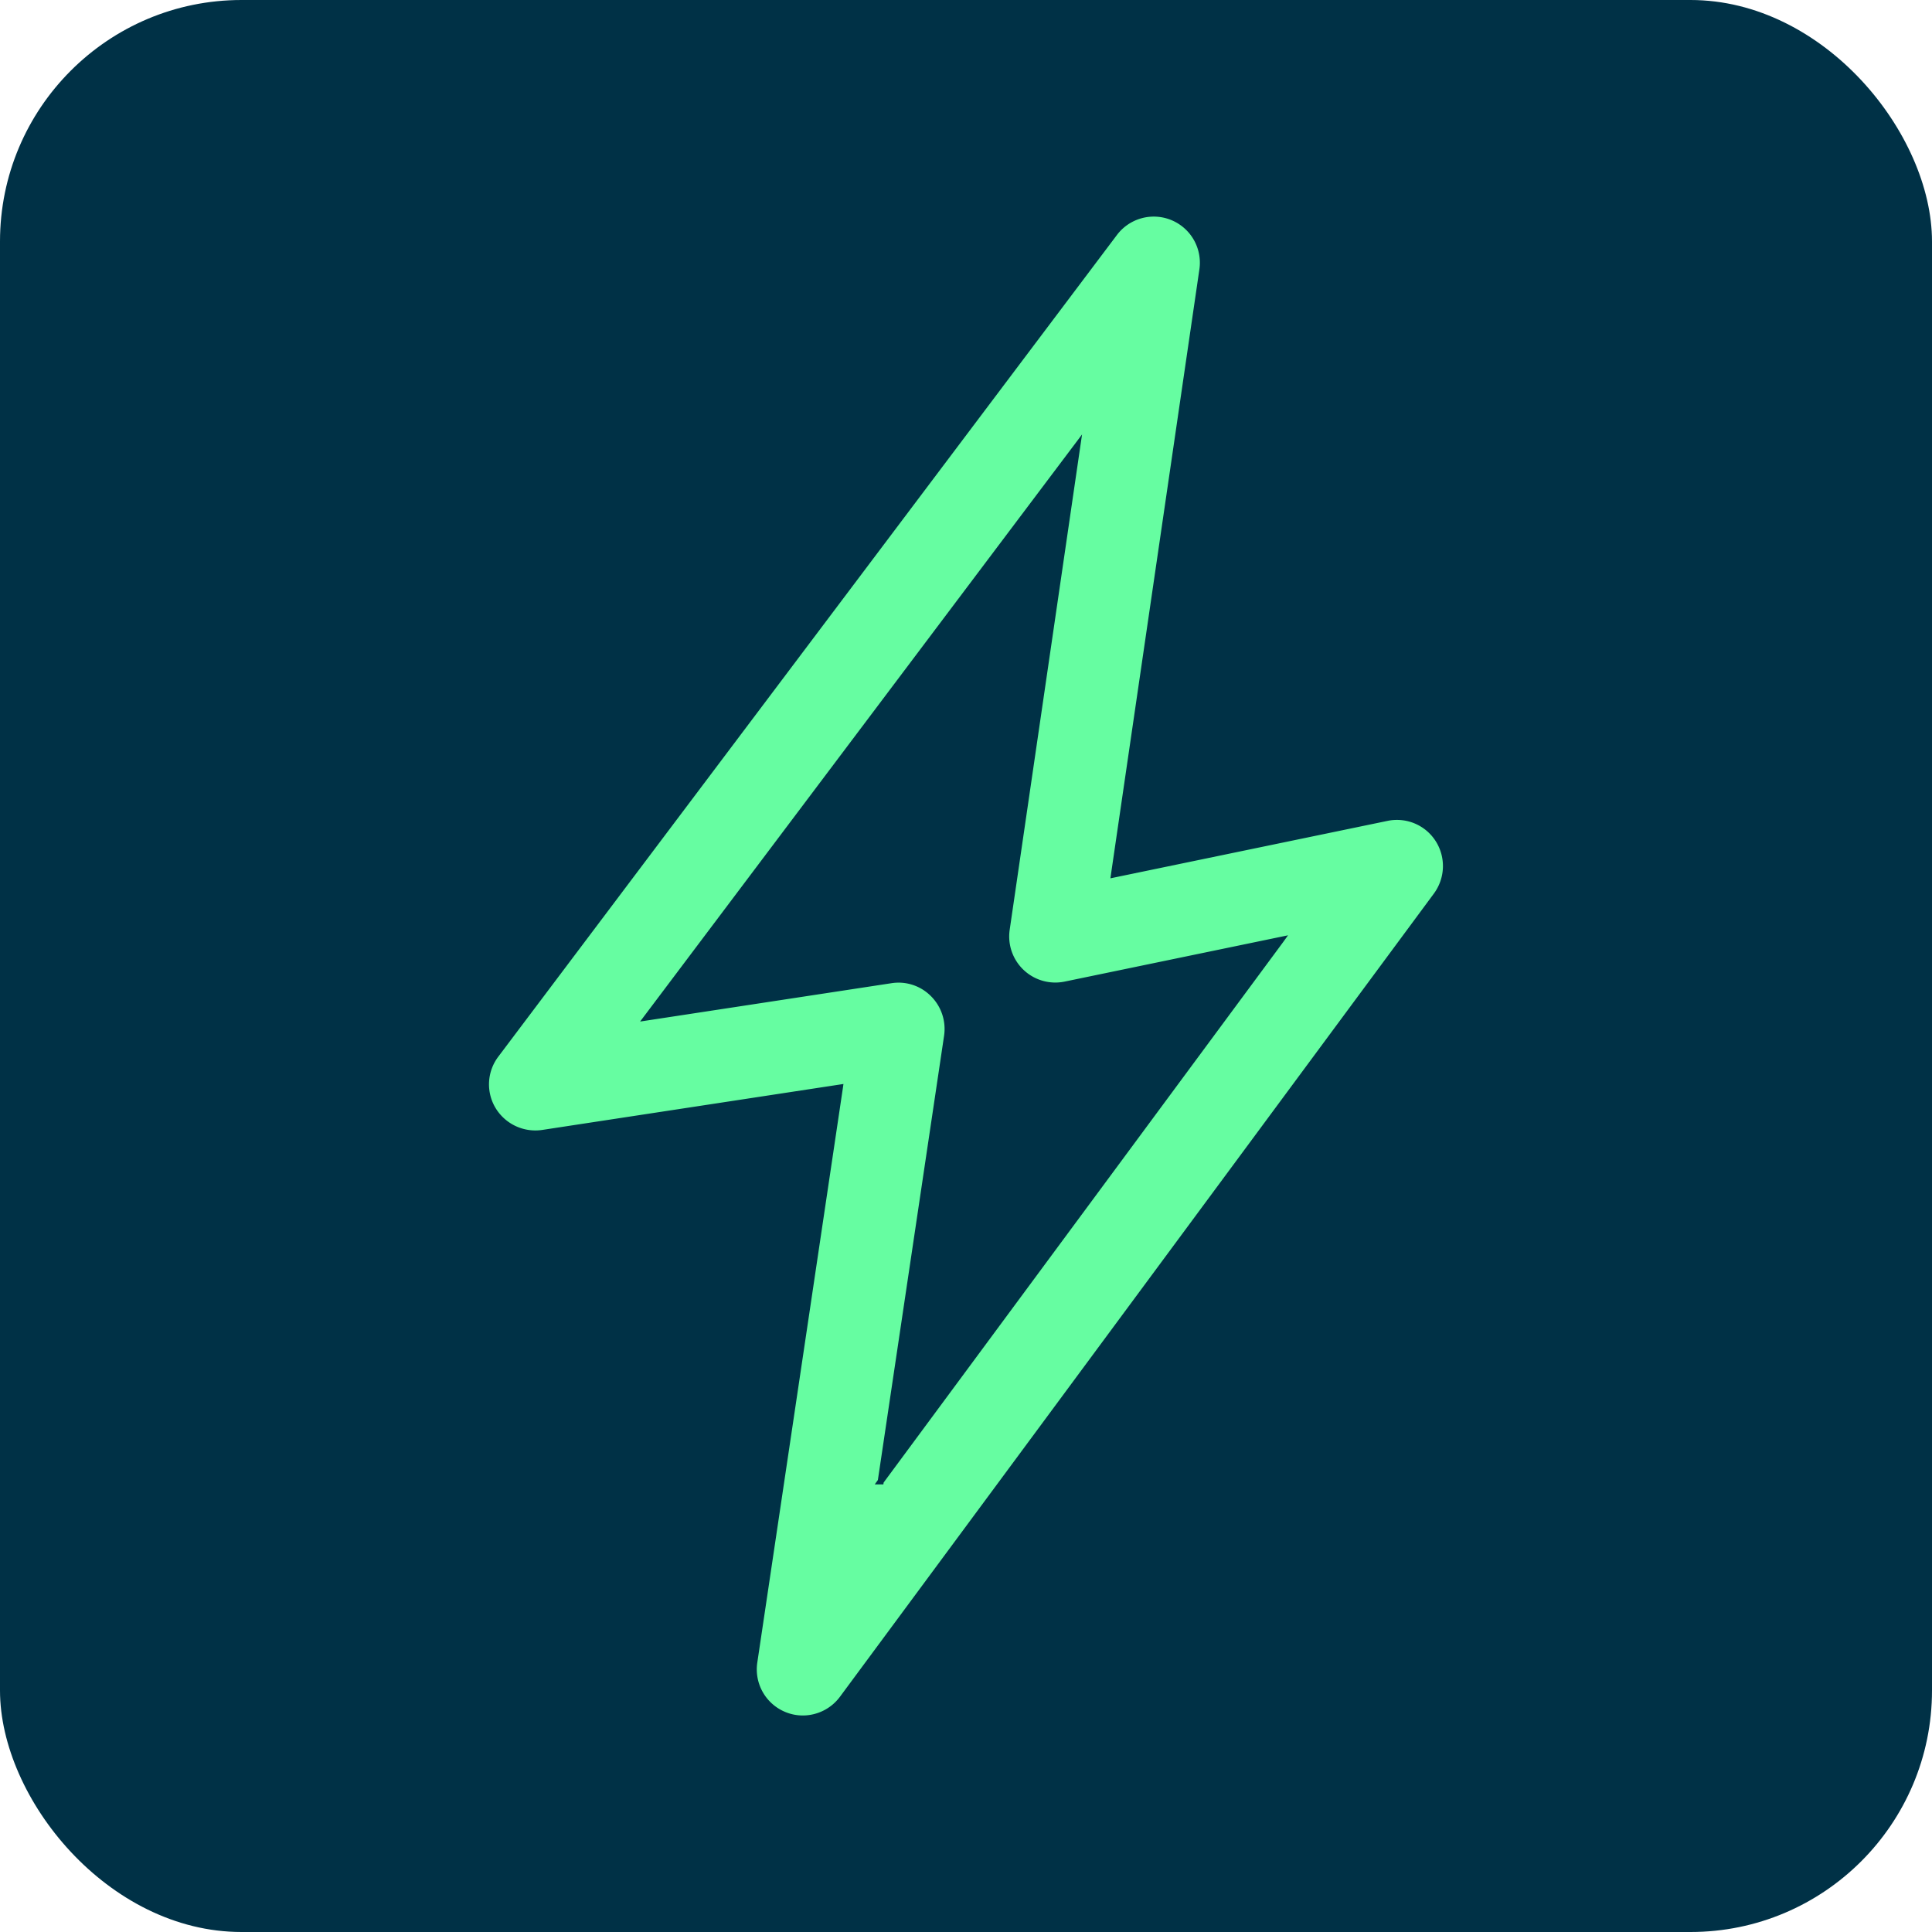
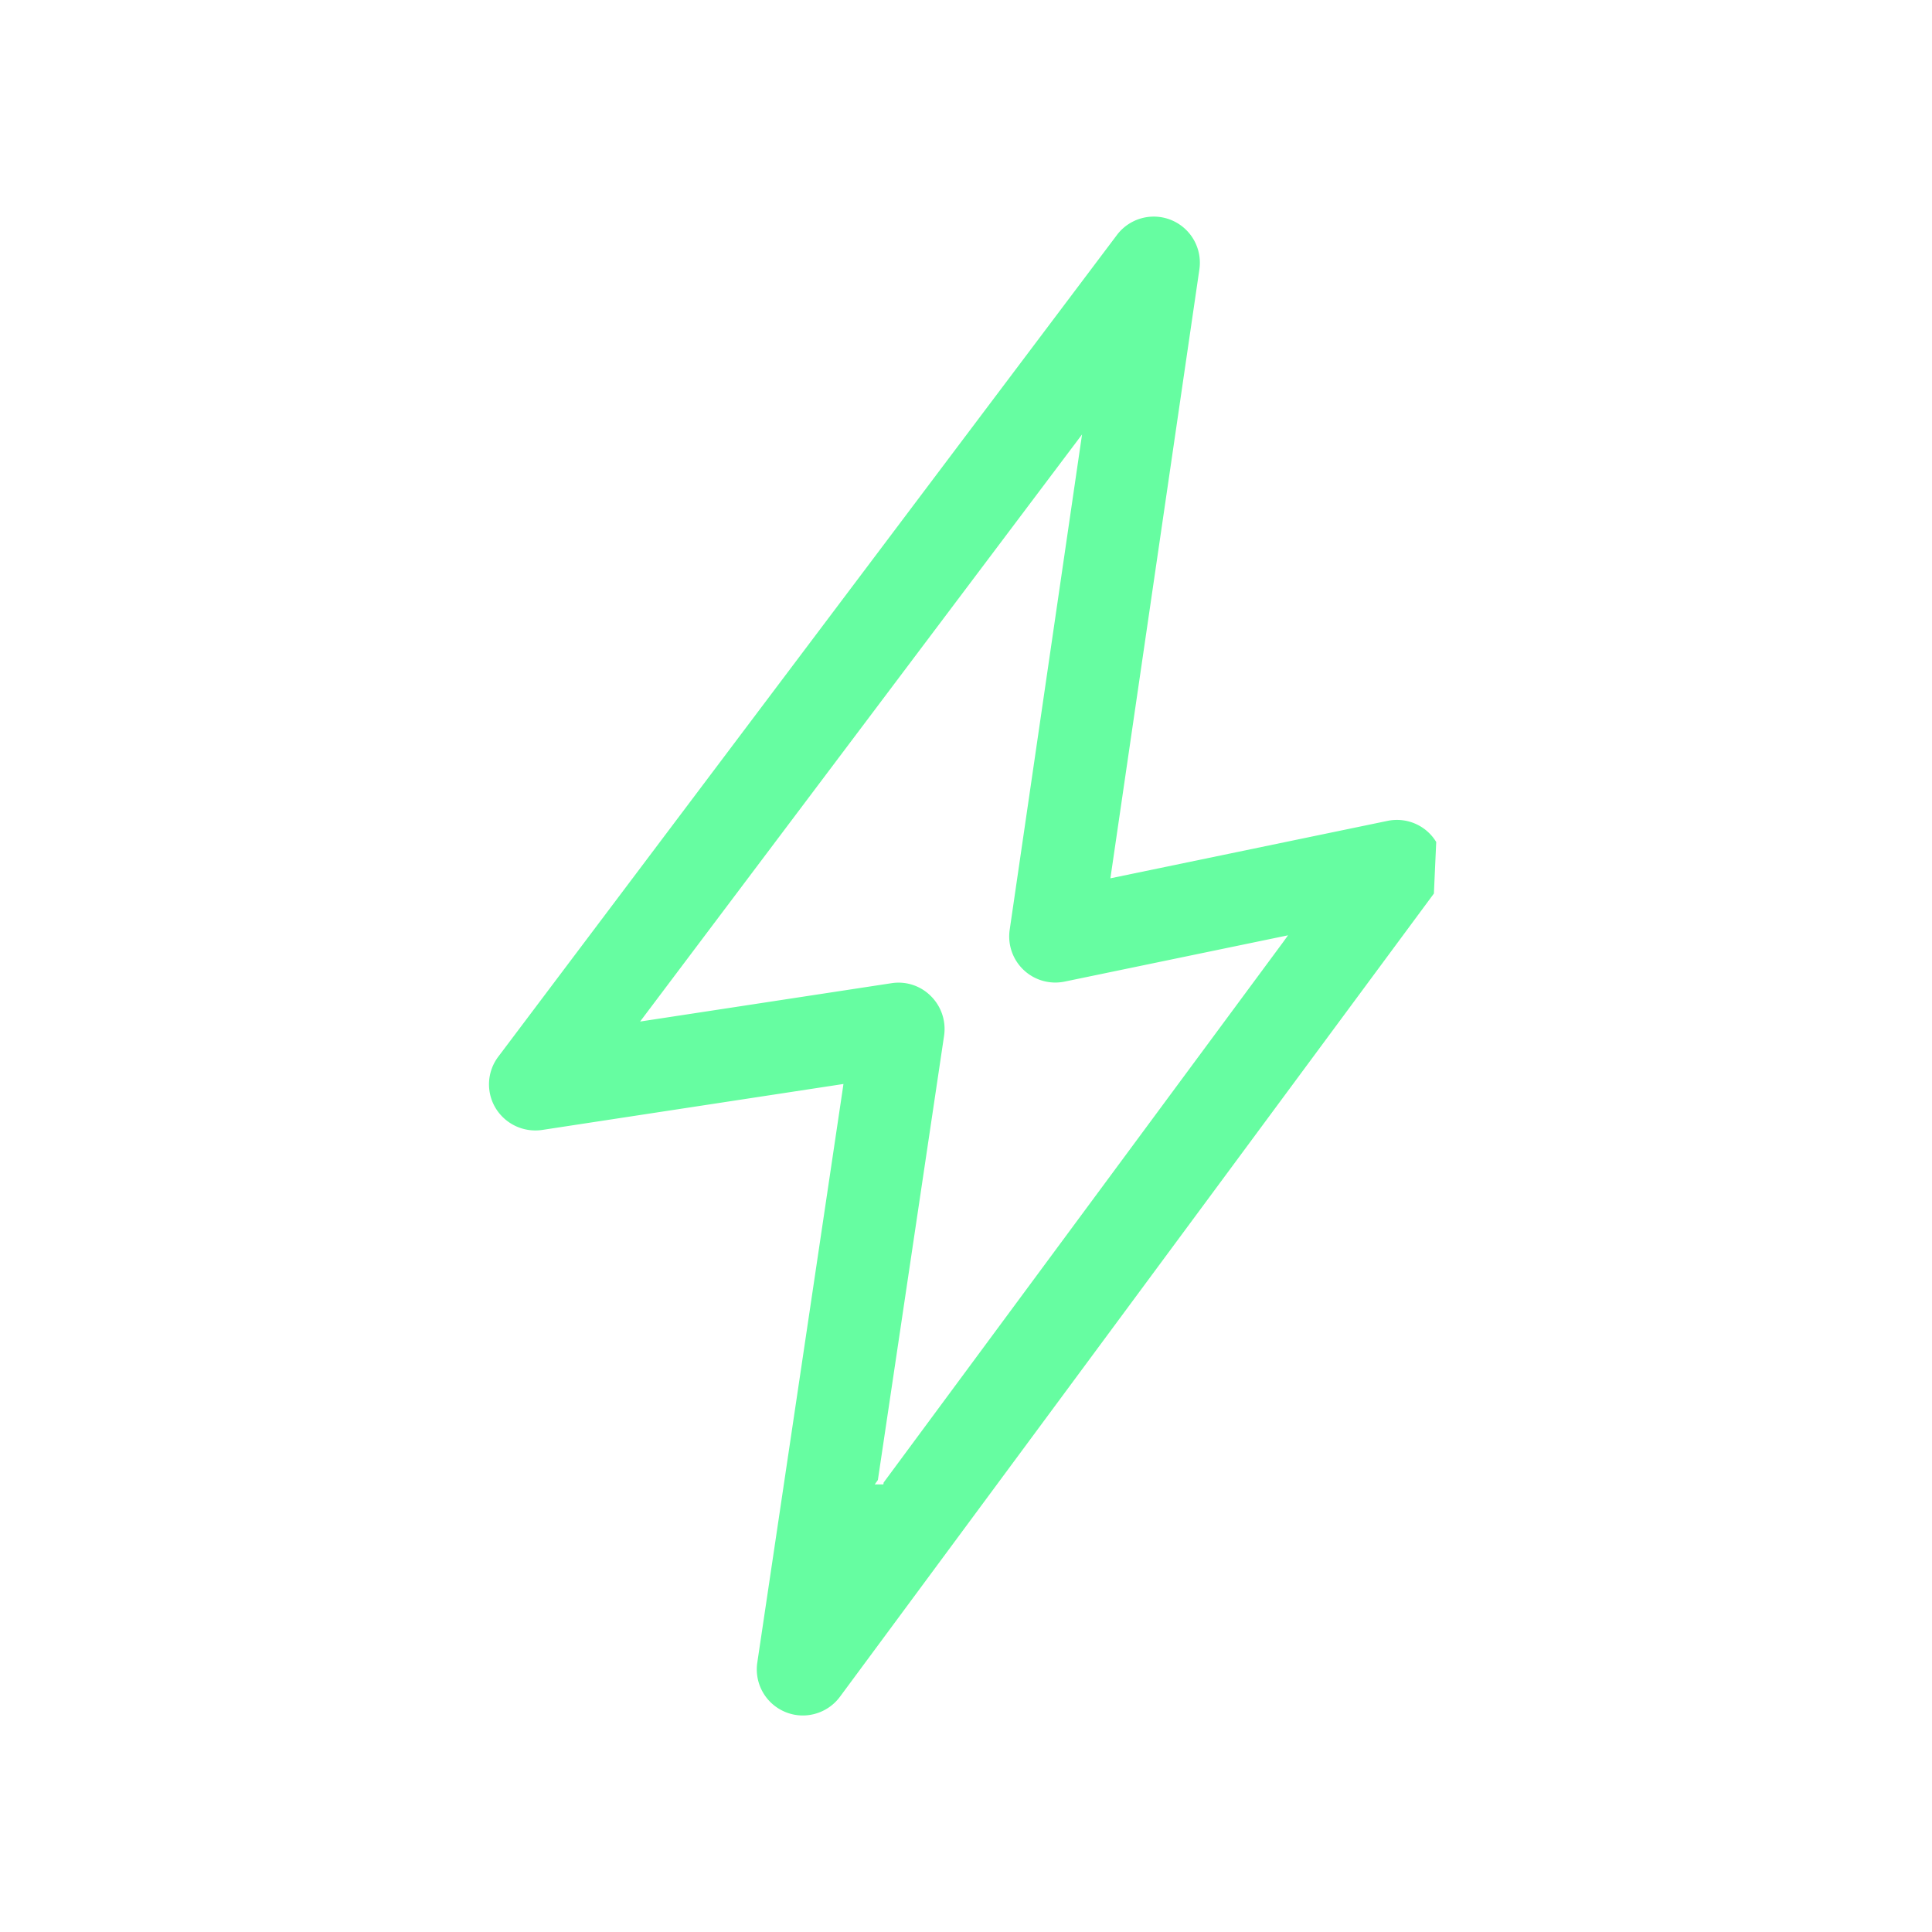
<svg xmlns="http://www.w3.org/2000/svg" width="44" height="44" viewBox="0 0 44 44">
  <g id="Objet_dynamique_vectoriel" data-name="Objet dynamique vectoriel" transform="translate(-341.776 -455.136)">
    <g id="Groupe_7" data-name="Groupe 7">
-       <rect id="Rectangle_5" data-name="Rectangle 5" width="44" height="44" rx="5.5" transform="translate(341.776 455.136)" fill="#003146" />
-       <path id="Tracé_36" data-name="Tracé 36" d="M374.485,474.312l-.012-.019a1.044,1.044,0,0,0-.885-.484,1.028,1.028,0,0,0-.212.022l-6.311,1.308.014-.1,2.012-13.767a1.05,1.05,0,0,0-1.878-.784L353.125,479.2a1.045,1.045,0,0,0-.063,1.17,1.059,1.059,0,0,0,1.06.5l6.863-1.047-.013.092L359.023,493a1.049,1.049,0,0,0,.637,1.125,1.035,1.035,0,0,0,.4.08,1.055,1.055,0,0,0,.845-.426l13.527-18.293A1.056,1.056,0,0,0,374.485,474.312ZM371,476.59,361.9,488.9l-.006.042-.06,0h-.136l.071-.1,1.508-10.12a1.054,1.054,0,0,0-.3-.9,1.038,1.038,0,0,0-.9-.294l-5.723.873,10.065-13.371-1.648,11.281a1.05,1.05,0,0,0,1.252,1.18l5.087-1.054Z" fill="#66fda1" />
+       <path id="Tracé_36" data-name="Tracé 36" d="M374.485,474.312l-.012-.019a1.044,1.044,0,0,0-.885-.484,1.028,1.028,0,0,0-.212.022l-6.311,1.308.014-.1,2.012-13.767a1.05,1.05,0,0,0-1.878-.784L353.125,479.2a1.045,1.045,0,0,0-.063,1.17,1.059,1.059,0,0,0,1.06.5l6.863-1.047-.013.092L359.023,493a1.049,1.049,0,0,0,.637,1.125,1.035,1.035,0,0,0,.4.08,1.055,1.055,0,0,0,.845-.426l13.527-18.293ZM371,476.59,361.9,488.9l-.006.042-.06,0h-.136l.071-.1,1.508-10.12a1.054,1.054,0,0,0-.3-.9,1.038,1.038,0,0,0-.9-.294l-5.723.873,10.065-13.371-1.648,11.281a1.05,1.05,0,0,0,1.252,1.18l5.087-1.054Z" fill="#66fda1" />
    </g>
  </g>
</svg>